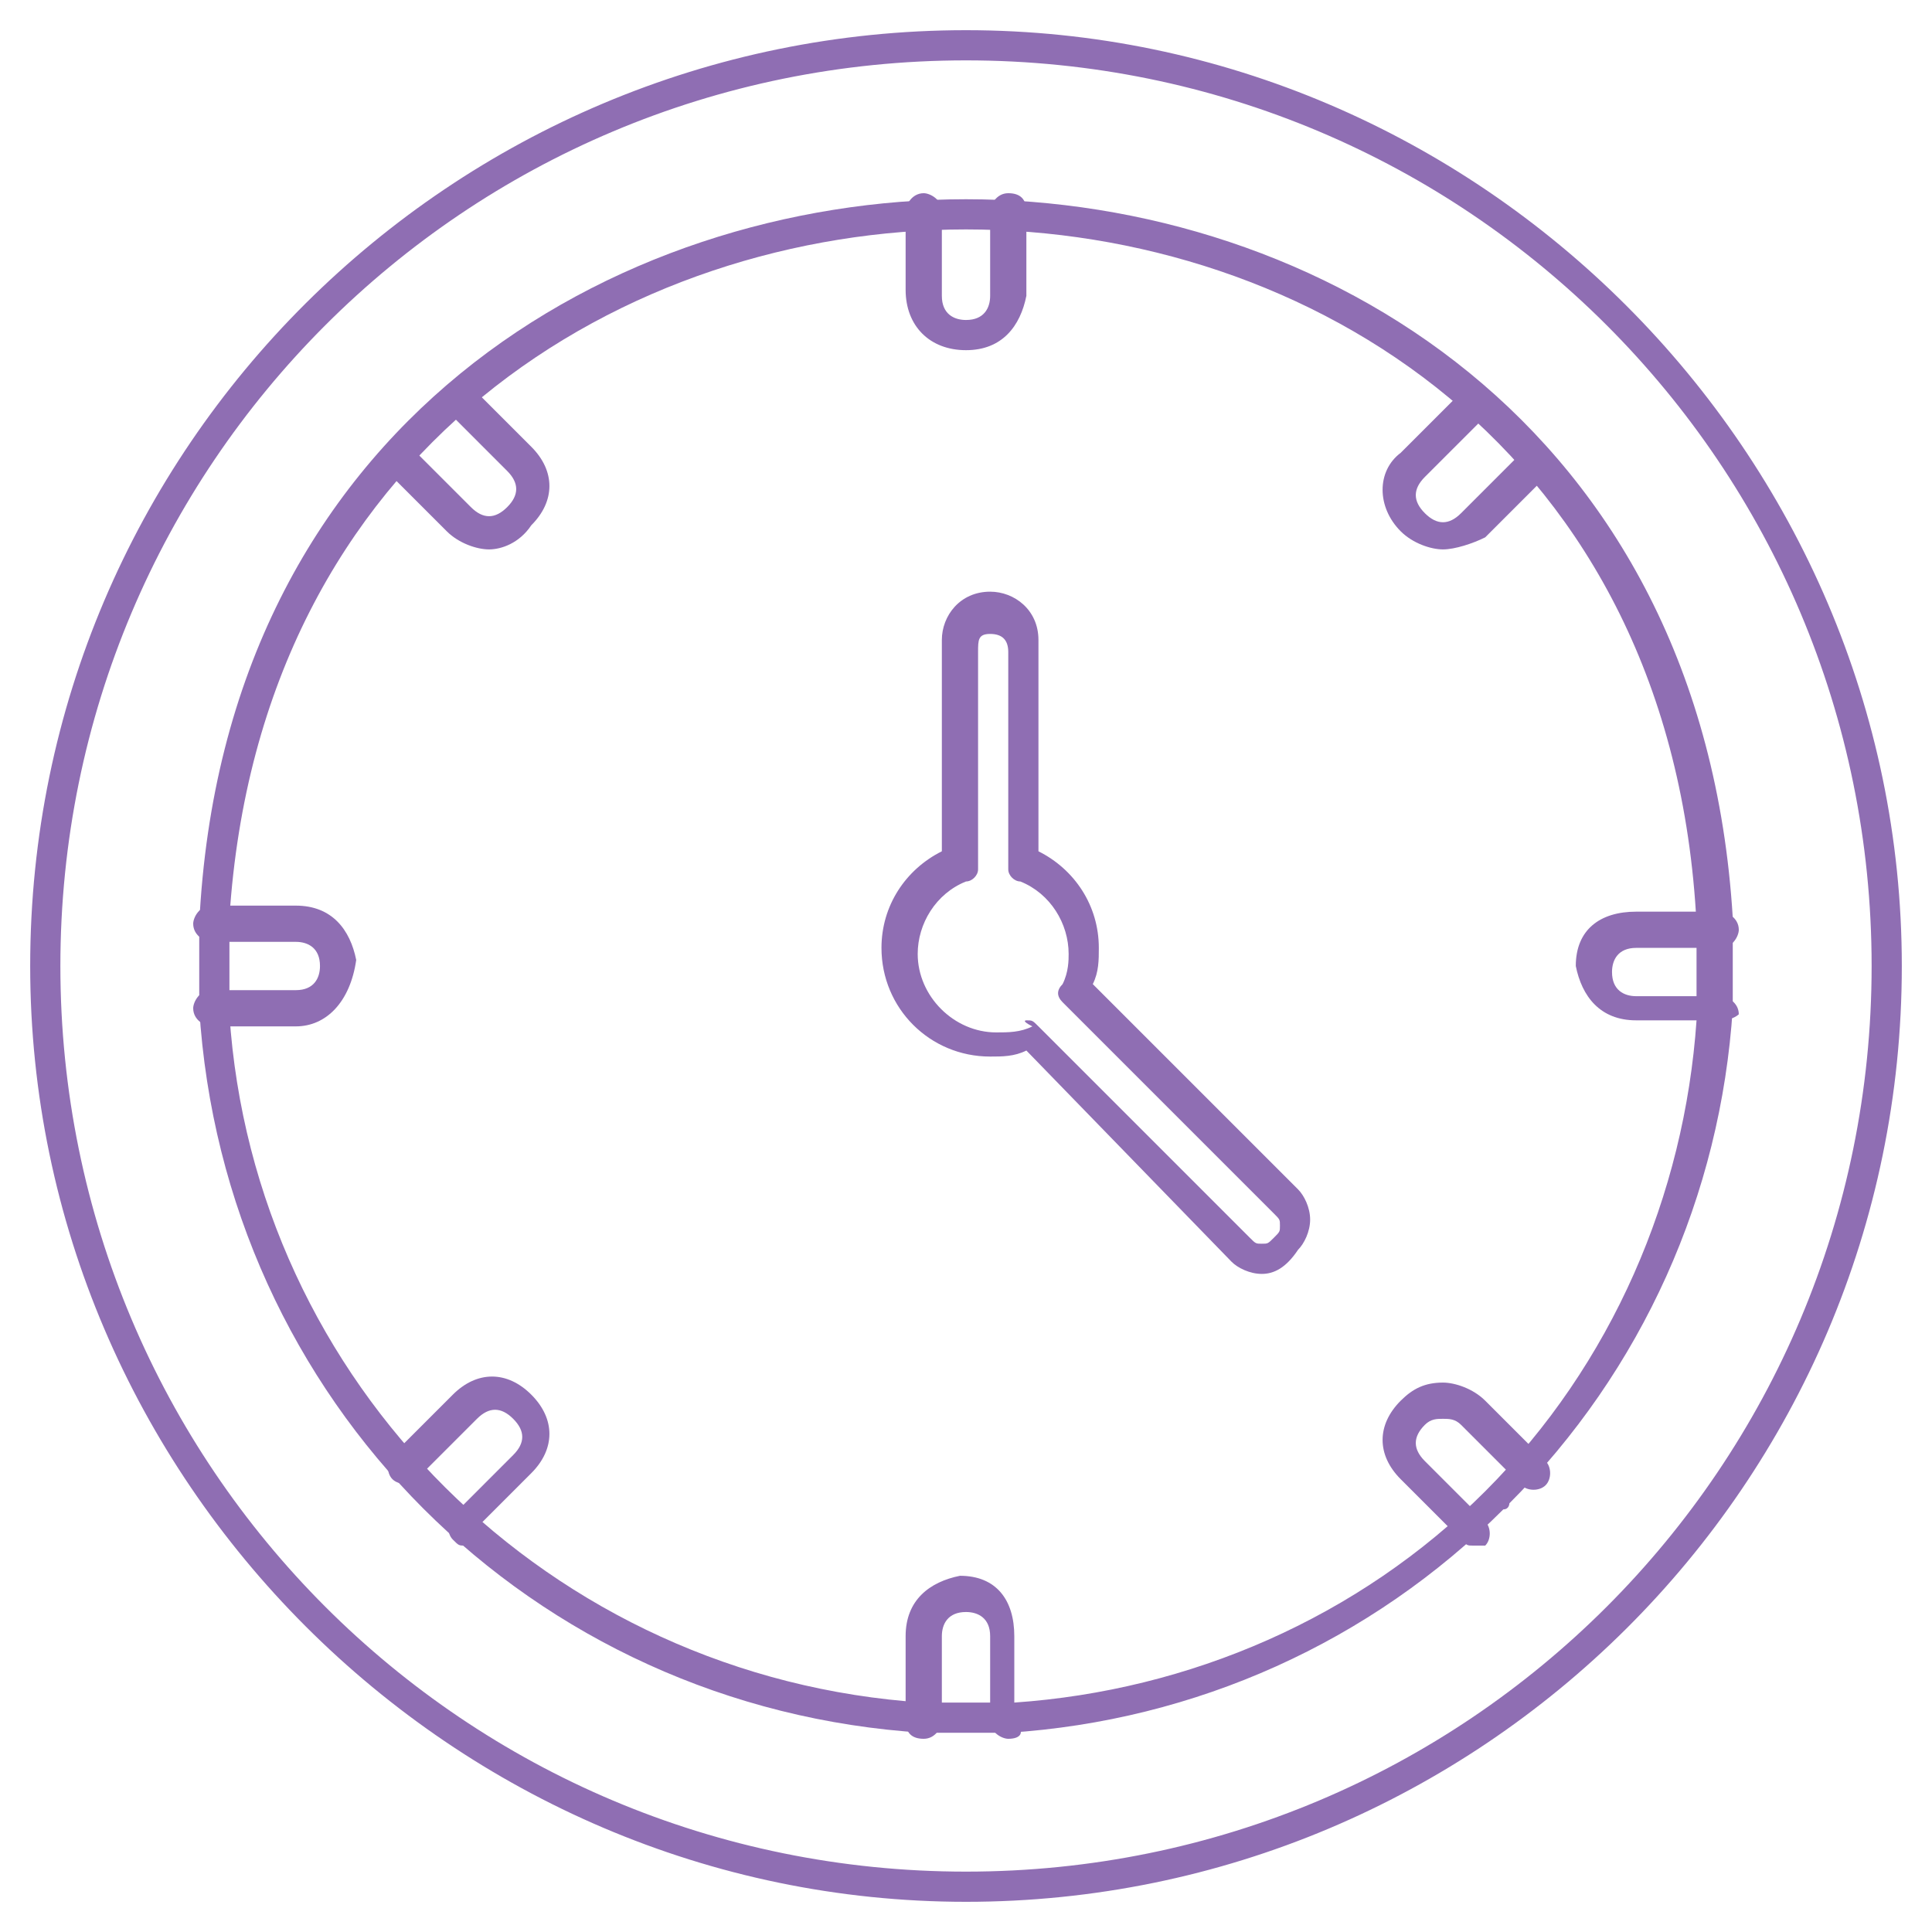
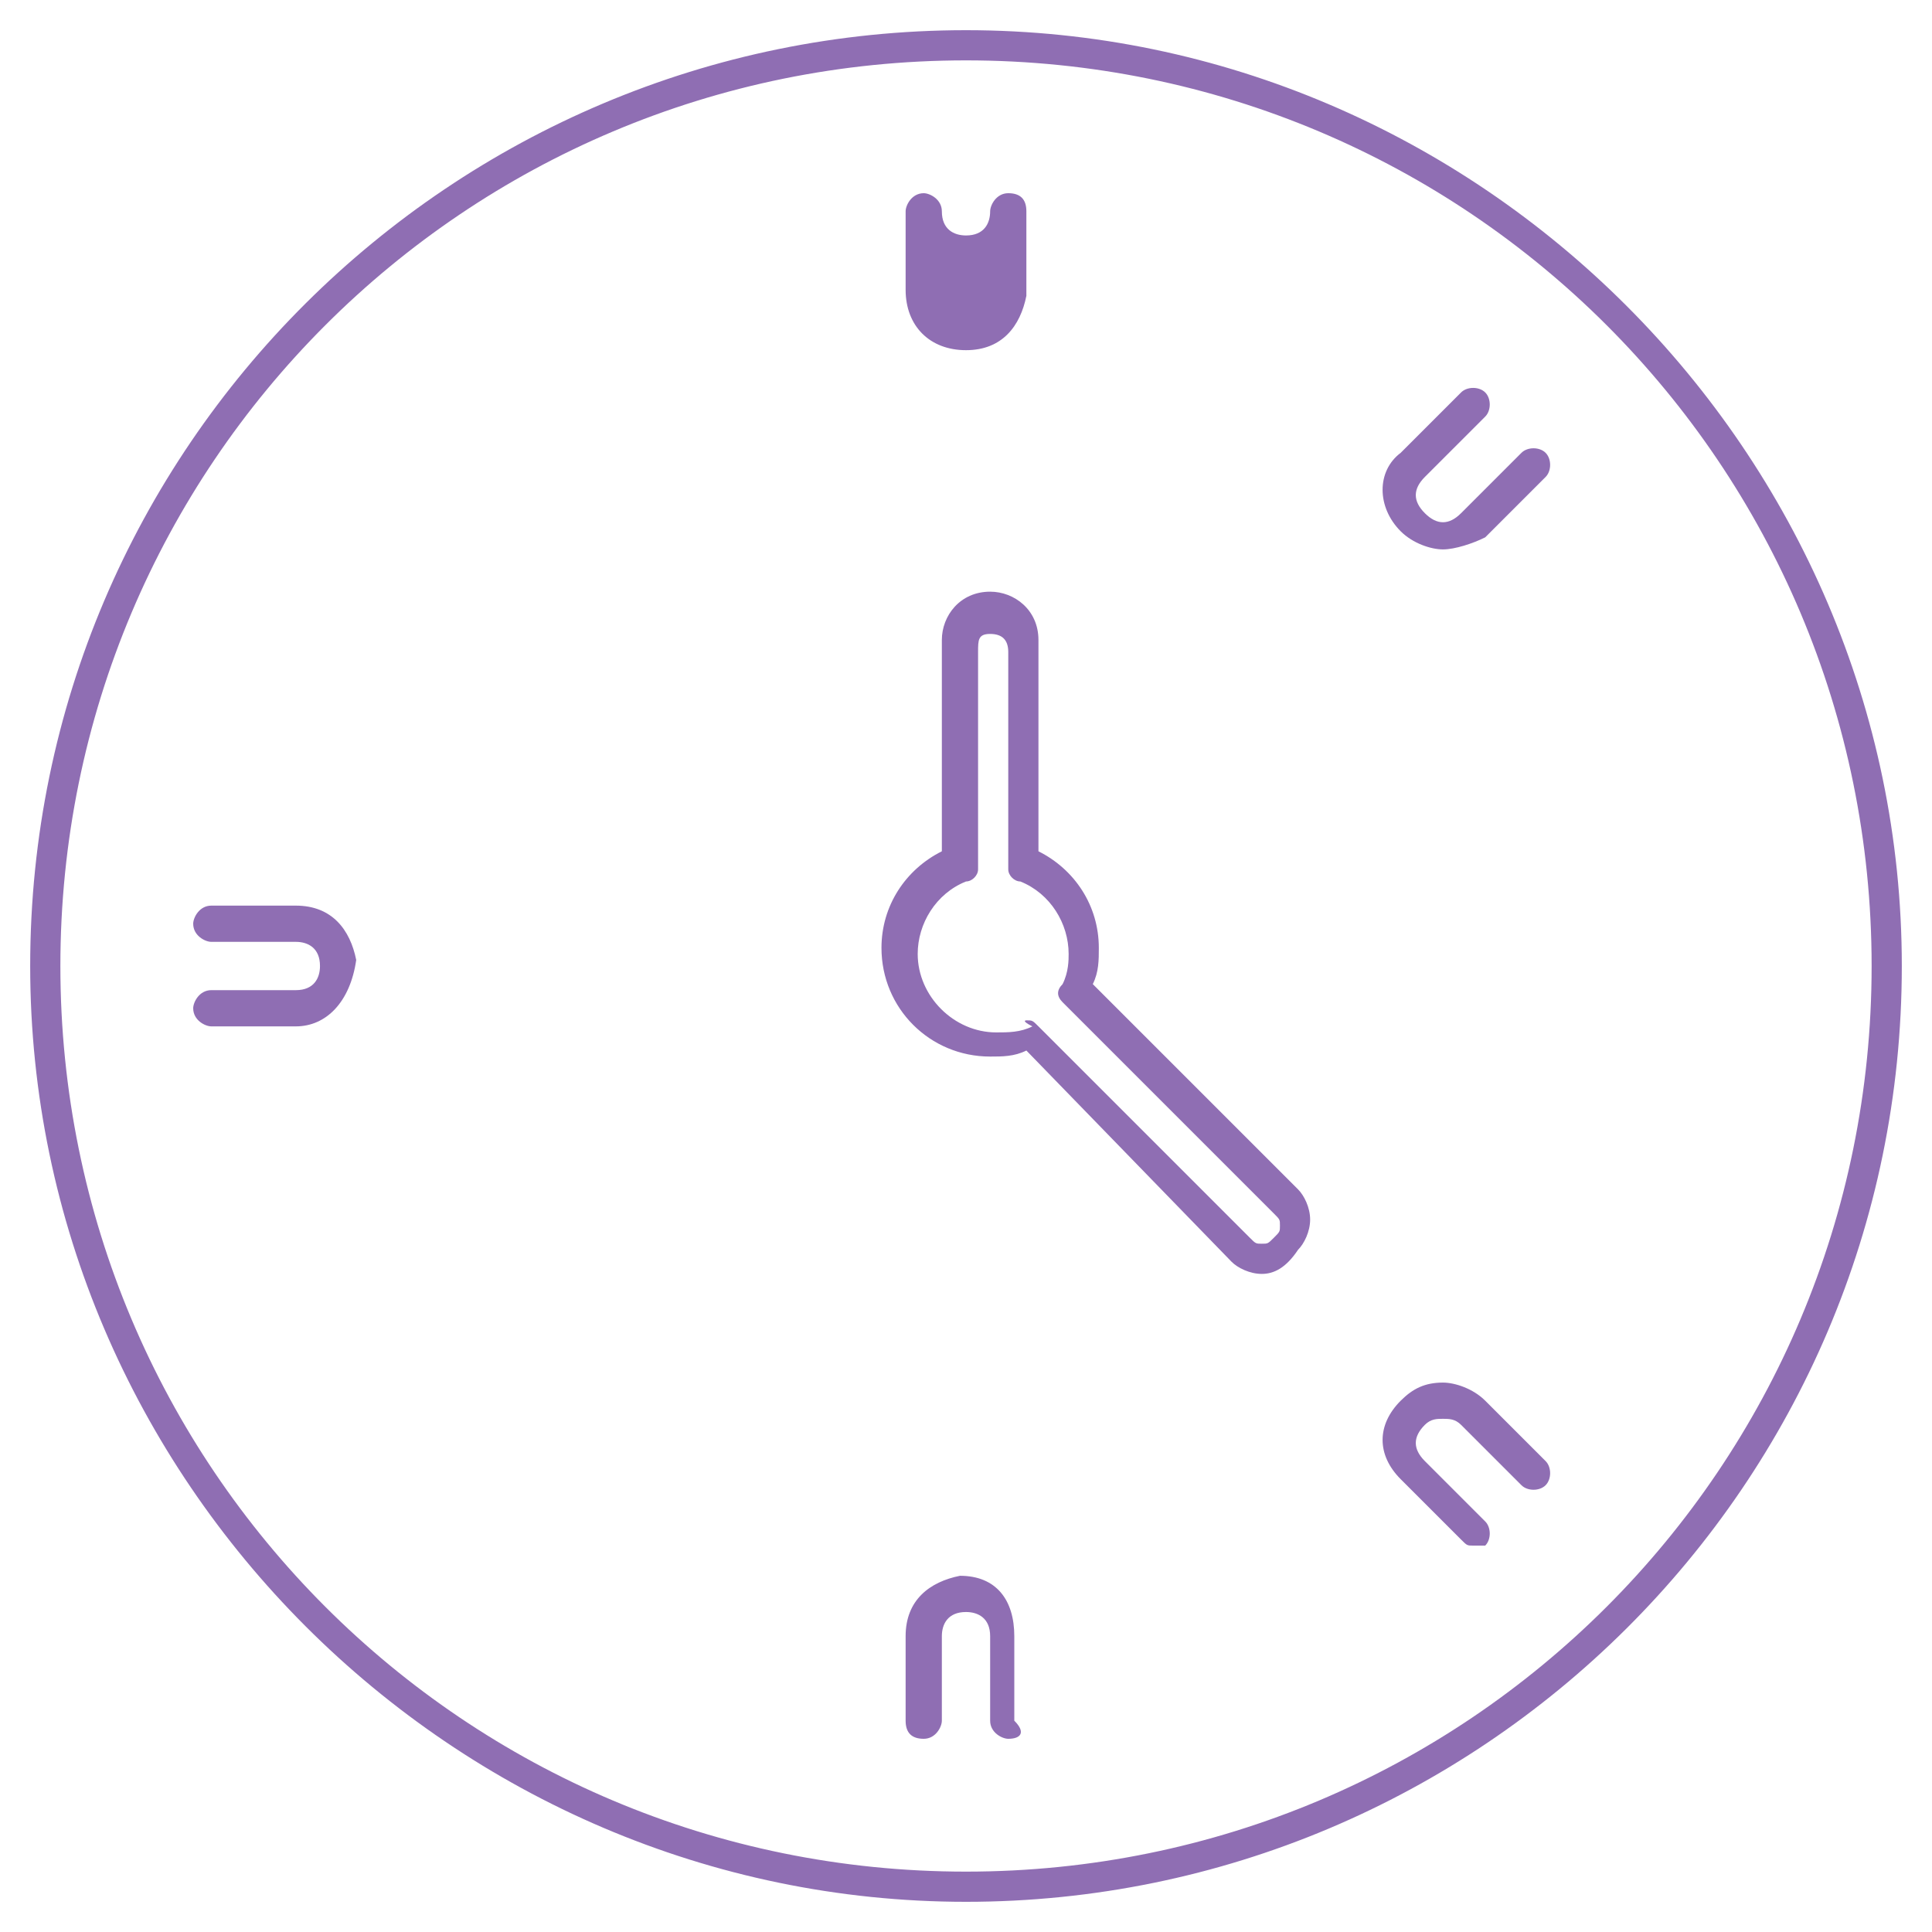
<svg xmlns="http://www.w3.org/2000/svg" version="1.1" id="Capa_1" x="0px" y="0px" viewBox="0 0 32 32" style="enable-background:new 0 0 32 32;" xml:space="preserve">
  <style type="text/css">
	.st0{fill:#8F6EB3;}
</style>
  <g id="XMLID_1161_">
    <g id="XMLID_305_">
      <g id="XMLID_306_">
        <g id="XMLID_331_">
          <path id="XMLID_332_" class="st0" d="M16,31.5c-8.5,0-15.5-7-15.5-15.5c0-8.6,7-15.5,15.5-15.5s15.5,7,15.5,15.5      C31.5,24.6,24.5,31.5,16,31.5z M16,1C7.7,1,1,7.7,1,16c0,8.3,6.7,15,15,15s15-6.7,15-15C31,7.7,24.3,1,16,1z" />
        </g>
        <g id="XMLID_327_">
-           <path id="XMLID_328_" class="st0" d="M16.7,28.7C16.7,28.7,16.6,28.7,16.7,28.7c-0.2,0-0.3,0-0.4,0c-0.3,0-0.6,0-0.9,0      c0,0-0.1,0-0.1,0c-6.5-0.4-11.6-5.5-12-12c0,0,0-0.1,0-0.1c0-0.2,0-0.4,0-0.6c0-0.2,0-0.4,0-0.6c0,0,0,0,0-0.1      c0.4-8.3,6.9-12,12.7-12c5.8,0,12.2,3.7,12.7,11.9c0,0,0,0.1,0,0.1c0,0,0,0.1,0,0.1c0,0.2,0,0.4,0,0.6c0,0.2,0,0.4,0,0.6      c0,0,0,0.1,0,0.1c-0.2,3.1-1.5,6-3.7,8.2c0,0,0,0.1-0.1,0.1l0,0c0,0,0,0,0,0C22.7,27.2,19.8,28.5,16.7,28.7      C16.7,28.7,16.7,28.7,16.7,28.7z M15.3,28.2C15.3,28.2,15.3,28.2,15.3,28.2c0.2,0,0.5,0,0.7,0c0.1,0,0.2,0,0.3,0      c0.1,0,0.3,0,0.4,0c0,0,0.1,0,0.1,0c2.9-0.2,5.7-1.4,7.8-3.5l0,0c0,0,0,0,0,0c0,0,0,0,0,0c2.1-2.1,3.3-4.9,3.5-7.8      c0,0,0-0.1,0-0.1c0-0.2,0-0.4,0-0.7c0-0.2,0-0.5,0-0.7c0,0,0-0.1,0-0.1C27.7,7.4,21.6,3.8,16,3.8c-5.6,0-11.7,3.6-12.2,11.4      c0,0,0,0.1,0,0.1c0,0.2,0,0.4,0,0.7c0,0.2,0,0.5,0,0.7c0,0,0,0.1,0,0.1C4.2,22.9,9.1,27.8,15.3,28.2      C15.3,28.2,15.3,28.2,15.3,28.2z" />
-         </g>
+           </g>
        <g id="XMLID_323_">
          <path id="XMLID_324_" class="st0" d="M20.9,21.1c-0.2,0-0.4-0.1-0.5-0.2L17,17.4c-0.2,0.1-0.4,0.1-0.6,0.1c-1,0-1.8-0.8-1.8-1.8      c0-0.7,0.4-1.3,1-1.6v-3.5c0-0.4,0.3-0.8,0.8-0.8c0.4,0,0.8,0.3,0.8,0.8v3.5c0.6,0.3,1,0.9,1,1.6c0,0.2,0,0.4-0.1,0.6l3.4,3.4      c0.1,0.1,0.2,0.3,0.2,0.5c0,0.2-0.1,0.4-0.2,0.5C21.3,21,21.1,21.1,20.9,21.1z M17,16.9c0.1,0,0.1,0,0.2,0.1l3.5,3.5      c0.1,0.1,0.1,0.1,0.2,0.1c0.1,0,0.1,0,0.2-0.1c0.1-0.1,0.1-0.1,0.1-0.2s0-0.1-0.1-0.2l-3.5-3.5c-0.1-0.1-0.1-0.2,0-0.3      c0.1-0.2,0.1-0.4,0.1-0.5c0-0.5-0.3-1-0.8-1.2c-0.1,0-0.2-0.1-0.2-0.2v-3.6c0-0.2-0.1-0.3-0.3-0.3c-0.2,0-0.2,0.1-0.2,0.3v3.6      c0,0.1-0.1,0.2-0.2,0.2c-0.5,0.2-0.8,0.7-0.8,1.2c0,0.7,0.6,1.3,1.3,1.3c0.2,0,0.4,0,0.6-0.1C16.9,16.9,17,16.9,17,16.9z" />
        </g>
        <g id="XMLID_321_">
-           <path id="XMLID_322_" class="st0" d="M16,5.8c-0.6,0-1-0.4-1-1V3.5c0-0.1,0.1-0.3,0.3-0.3c0.1,0,0.3,0.1,0.3,0.3v1.4      c0,0.3,0.2,0.4,0.4,0.4c0.3,0,0.4-0.2,0.4-0.4V3.5c0-0.1,0.1-0.3,0.3-0.3s0.3,0.1,0.3,0.3v1.4C16.9,5.4,16.6,5.8,16,5.8z" />
+           <path id="XMLID_322_" class="st0" d="M16,5.8c-0.6,0-1-0.4-1-1V3.5c0-0.1,0.1-0.3,0.3-0.3c0.1,0,0.3,0.1,0.3,0.3c0,0.3,0.2,0.4,0.4,0.4c0.3,0,0.4-0.2,0.4-0.4V3.5c0-0.1,0.1-0.3,0.3-0.3s0.3,0.1,0.3,0.3v1.4C16.9,5.4,16.6,5.8,16,5.8z" />
        </g>
        <g id="XMLID_319_">
          <path id="XMLID_320_" class="st0" d="M23.9,9.1c-0.2,0-0.5-0.1-0.7-0.3c-0.4-0.4-0.4-1,0-1.3l1-1c0.1-0.1,0.3-0.1,0.4,0      c0.1,0.1,0.1,0.3,0,0.4l-1,1c-0.2,0.2-0.2,0.4,0,0.6c0.2,0.2,0.4,0.2,0.6,0l1-1c0.1-0.1,0.3-0.1,0.4,0c0.1,0.1,0.1,0.3,0,0.4      l-1,1C24.4,9,24.1,9.1,23.9,9.1z" />
        </g>
        <g id="XMLID_317_">
-           <path id="XMLID_318_" class="st0" d="M28.5,16.9h-1.4c-0.6,0-0.9-0.4-1-0.9c0-0.6,0.4-0.9,1-0.9h1.4c0.1,0,0.3,0.1,0.3,0.3      c0,0.1-0.1,0.3-0.3,0.3h-1.4c-0.3,0-0.4,0.2-0.4,0.4c0,0.3,0.2,0.4,0.4,0.4h1.4c0.1,0,0.3,0.1,0.3,0.3      C28.8,16.8,28.7,16.9,28.5,16.9z" />
-         </g>
+           </g>
        <g id="XMLID_315_">
          <path id="XMLID_316_" class="st0" d="M24.4,25.6c-0.1,0-0.1,0-0.2-0.1l-1-1c-0.4-0.4-0.4-0.9,0-1.3c0.2-0.2,0.4-0.3,0.7-0.3      c0.2,0,0.5,0.1,0.7,0.3l1,1c0.1,0.1,0.1,0.3,0,0.4c-0.1,0.1-0.3,0.1-0.4,0l-1-1c-0.1-0.1-0.2-0.1-0.3-0.1c-0.1,0-0.2,0-0.3,0.1      c-0.2,0.2-0.2,0.4,0,0.6l1,1c0.1,0.1,0.1,0.3,0,0.4C24.5,25.6,24.4,25.6,24.4,25.6z" />
        </g>
        <g id="XMLID_313_">
          <path id="XMLID_314_" class="st0" d="M16.7,28.8c-0.1,0-0.3-0.1-0.3-0.3v-1.4c0-0.3-0.2-0.4-0.4-0.4c-0.3,0-0.4,0.2-0.4,0.4v1.4      c0,0.1-0.1,0.3-0.3,0.3s-0.3-0.1-0.3-0.3v-1.4c0-0.6,0.4-0.9,0.9-1c0.6,0,0.9,0.4,0.9,1v1.4C17,28.7,16.9,28.8,16.7,28.8z" />
        </g>
        <g id="XMLID_311_">
-           <path id="XMLID_312_" class="st0" d="M7.7,25.6c-0.1,0-0.1,0-0.2-0.1c-0.1-0.1-0.1-0.3,0-0.4l1-1c0.2-0.2,0.2-0.4,0-0.6      c-0.2-0.2-0.4-0.2-0.6,0l-1,1c-0.1,0.1-0.3,0.1-0.4,0c-0.1-0.1-0.1-0.3,0-0.4l1-1c0.4-0.4,0.9-0.4,1.3,0c0.4,0.4,0.4,0.9,0,1.3      l-1,1C7.8,25.6,7.7,25.6,7.7,25.6z" />
-         </g>
+           </g>
        <g id="XMLID_309_">
          <path id="XMLID_310_" class="st0" d="M4.9,17H3.5c-0.1,0-0.3-0.1-0.3-0.3c0-0.1,0.1-0.3,0.3-0.3h1.4c0.3,0,0.4-0.2,0.4-0.4      c0-0.3-0.2-0.4-0.4-0.4H3.5c-0.1,0-0.3-0.1-0.3-0.3c0-0.1,0.1-0.3,0.3-0.3h1.4c0.6,0,0.9,0.4,1,0.9C5.8,16.6,5.4,17,4.9,17z" />
        </g>
        <g id="XMLID_307_">
-           <path id="XMLID_308_" class="st0" d="M8.1,9.1C7.9,9.1,7.6,9,7.4,8.8l-1-1c-0.1-0.1-0.1-0.3,0-0.4c0.1-0.1,0.3-0.1,0.4,0l1,1      c0.2,0.2,0.4,0.2,0.6,0c0,0,0,0,0,0c0.2-0.2,0.2-0.4,0-0.6l-1-1c-0.1-0.1-0.1-0.3,0-0.4c0.1-0.1,0.3-0.1,0.4,0l1,1      c0.4,0.4,0.4,0.9,0,1.3c0,0,0,0,0,0C8.6,9,8.3,9.1,8.1,9.1z" />
-         </g>
+           </g>
      </g>
    </g>
  </g>
</svg>